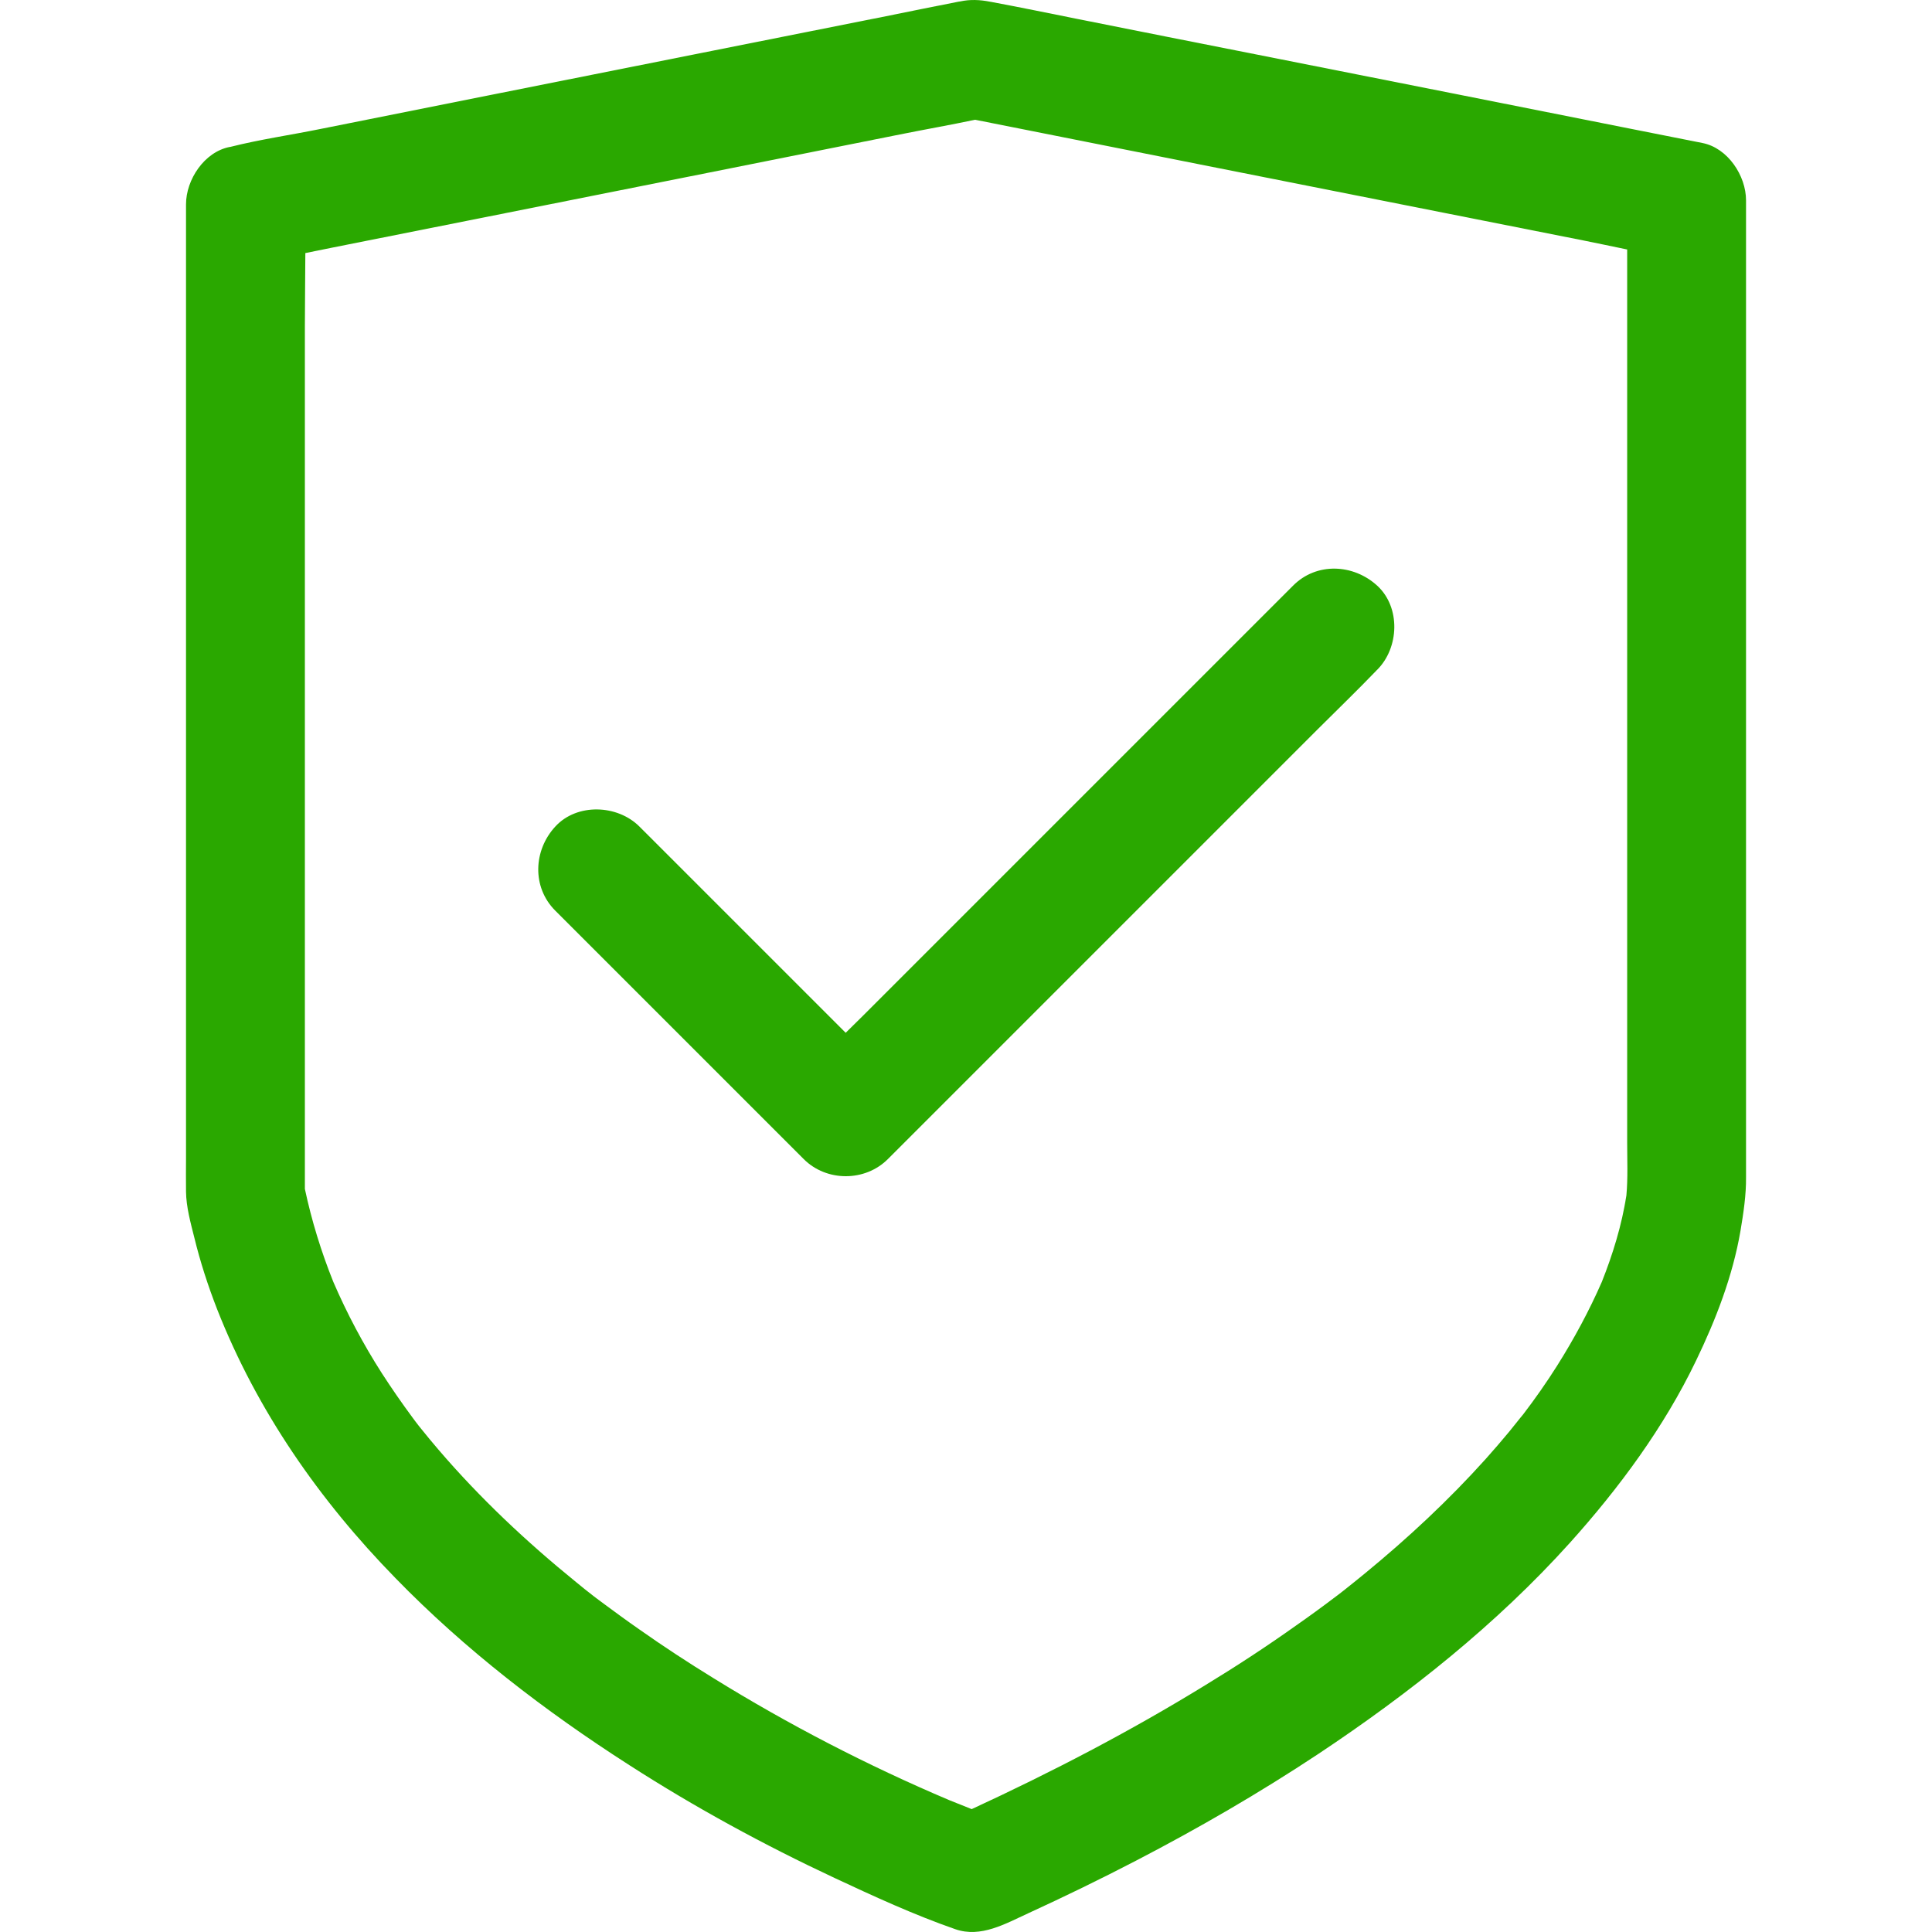
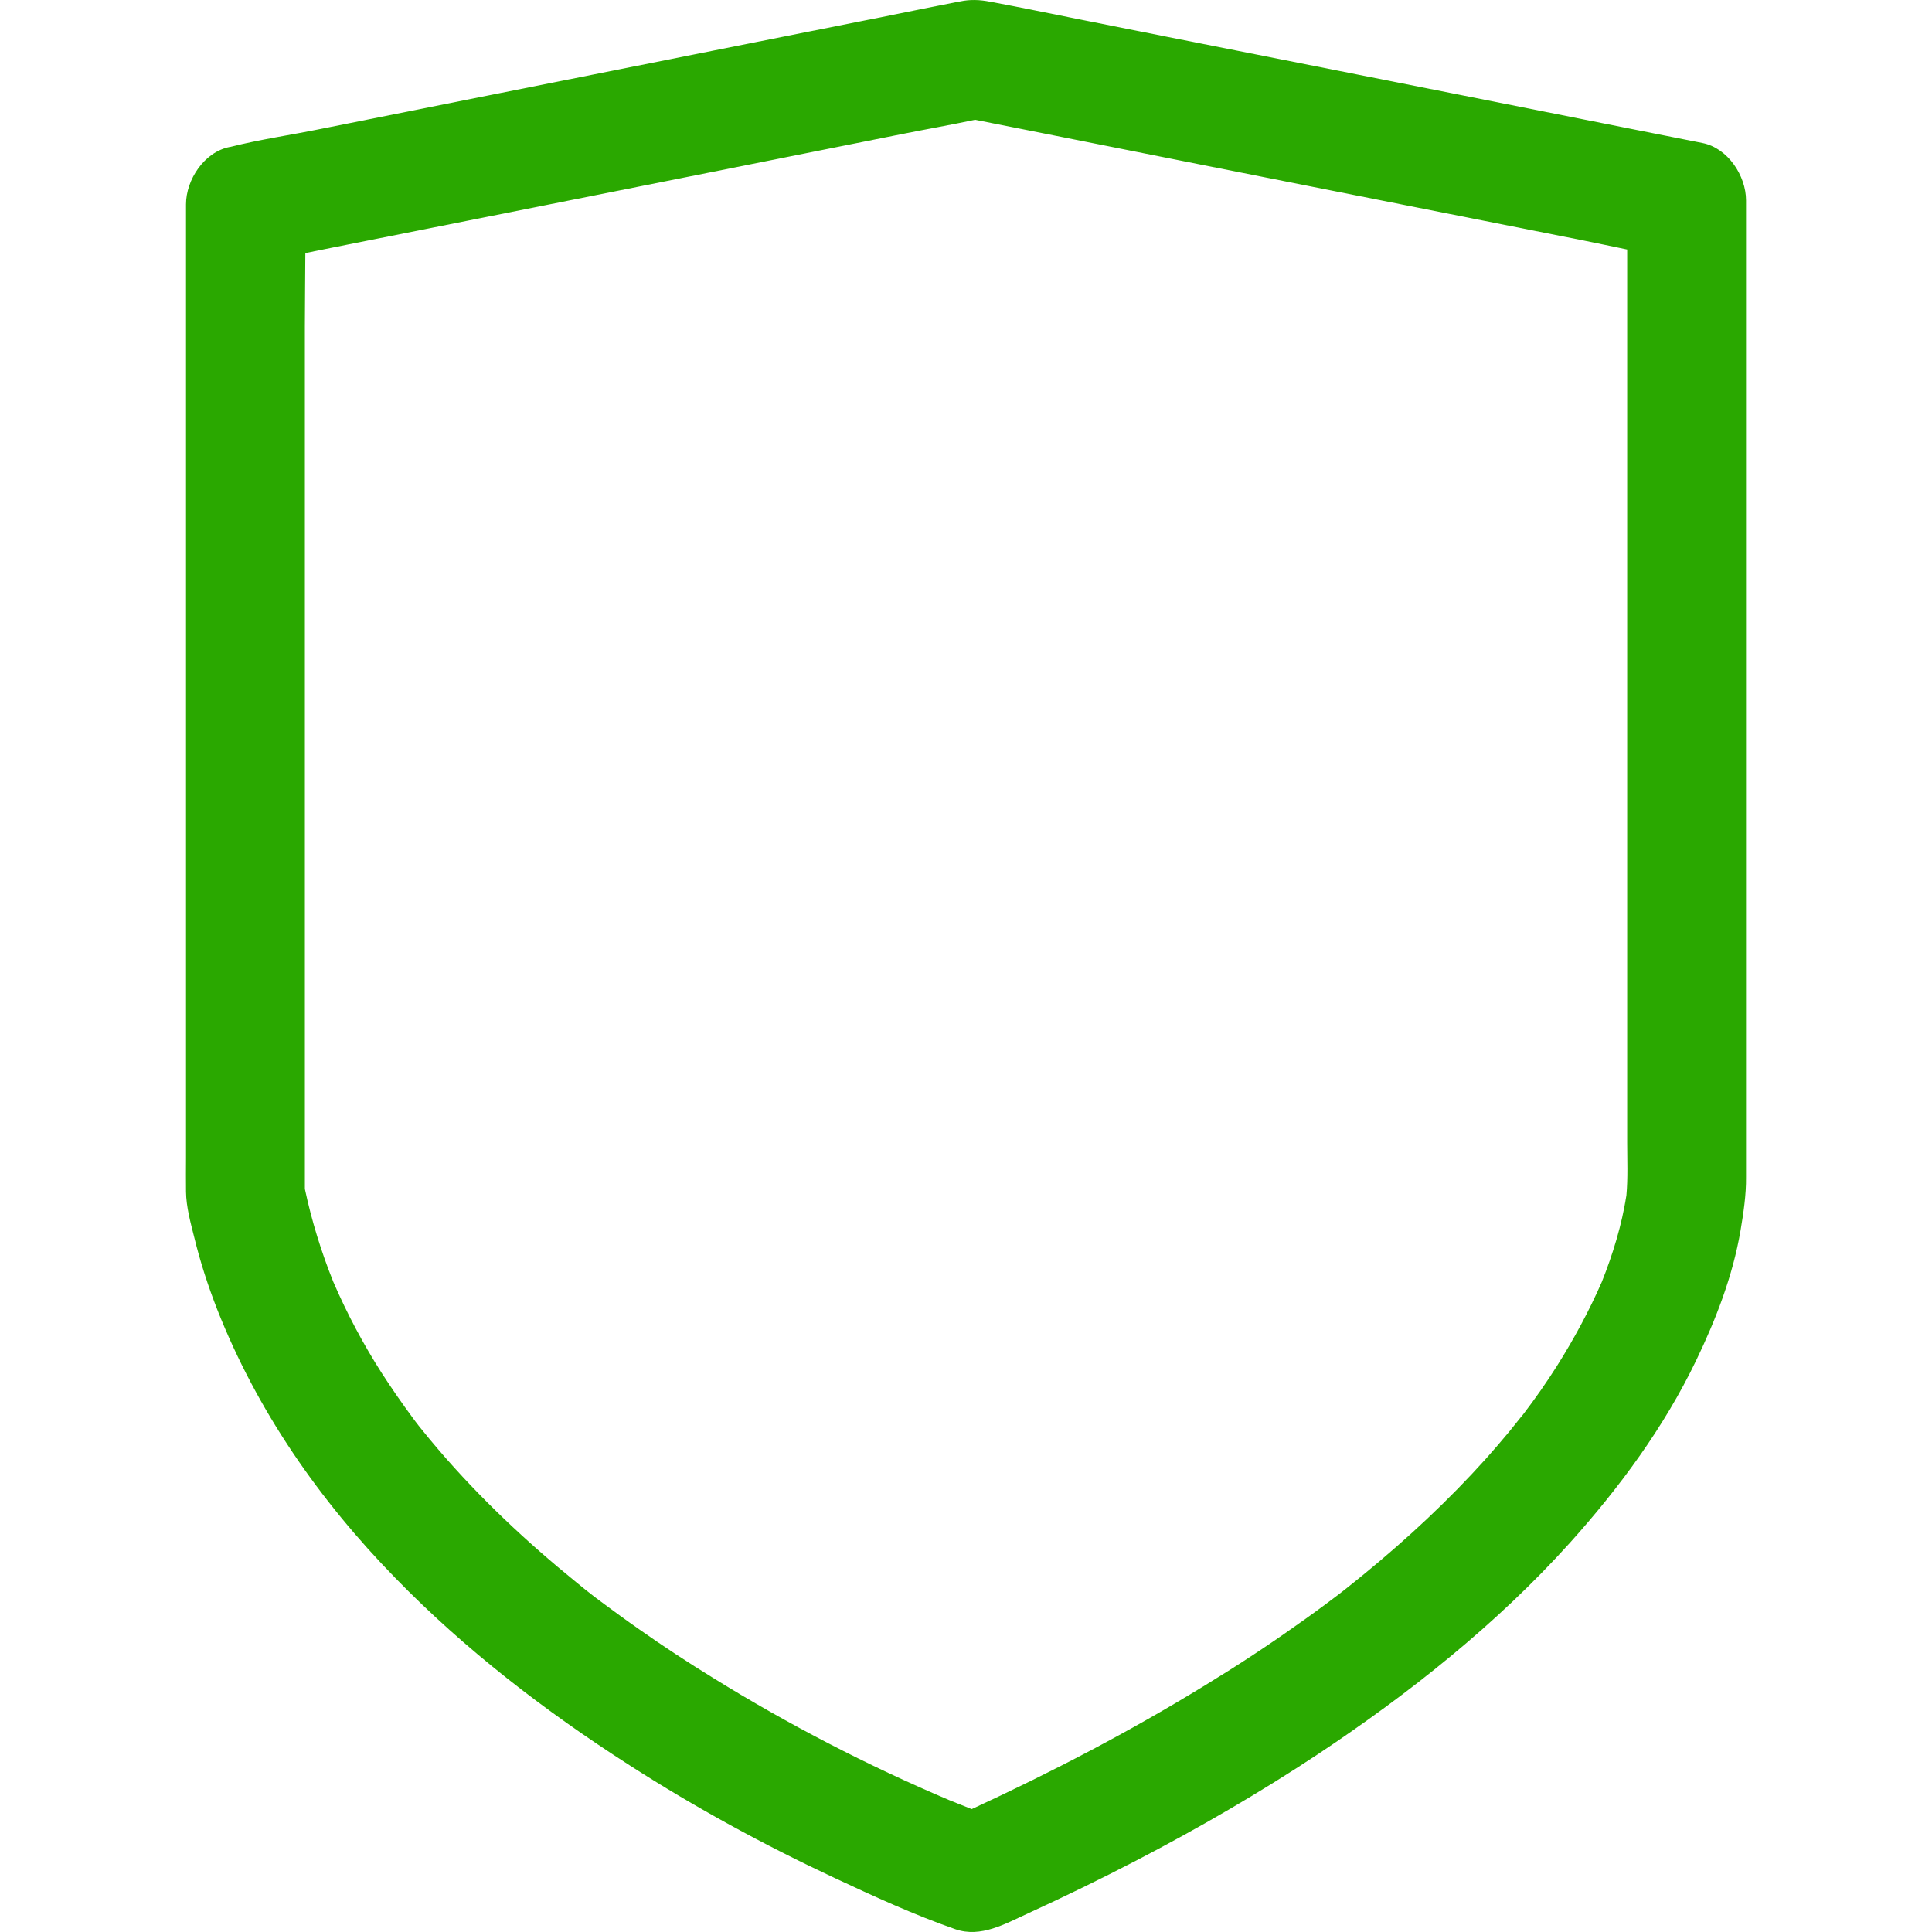
<svg xmlns="http://www.w3.org/2000/svg" version="1.1" id="图层_1" x="0px" y="0px" width="240px" height="240px" viewBox="0 0 240 240" enable-background="new 0 0 240 240" xml:space="preserve">
  <g>
-     <path fill="#2AA800" d="M51.74,176.754c0.082,0.105,0.17,0.221,0.257,0.332c-0.152-0.199-0.266-0.346-0.354-0.461   C51.676,176.668,51.707,176.711,51.74,176.754z" />
+     <path fill="#2AA800" d="M51.74,176.754c0.082,0.105,0.17,0.221,0.257,0.332c-0.152-0.199-0.266-0.346-0.354-0.461   z" />
    <path fill="#2AA800" d="M211.479,17.763c-2.934-0.592-5.893-1.158-8.826-1.75c-7.025-1.405-14.049-2.786-21.074-4.19   c-8.529-1.701-17.082-3.377-25.609-5.078c-7.346-1.455-14.74-2.909-22.111-4.388c-3.574-0.715-7.148-1.454-10.723-2.12   c-0.049,0-0.098-0.024-0.148-0.024c-1.25-0.25-2.489-0.299-3.681-0.04c-0.087,0.015-0.174,0.023-0.262,0.04   c-2.983,0.592-5.965,1.183-8.973,1.8c-7.222,1.43-14.444,2.884-21.667,4.313c-8.701,1.725-17.402,3.475-26.104,5.201   c-7.518,1.504-15.061,3.007-22.579,4.511c-3.648,0.739-7.419,1.281-11.043,2.193c-0.049,0.025-0.099,0.025-0.148,0.025   c-3.155,0.616-5.422,4.066-5.422,7.123c0,3.402,0,6.803,0,10.205c0,8.381,0,16.762,0,25.142c0,10.6,0,21.174,0,31.772   c0,10.181,0,20.385,0,30.565c0,6.901,0,13.829,0,20.729c0,1.406-0.024,2.836,0,4.24c0.024,1.898,0.567,3.871,1.035,5.719   c0.739,3.033,1.701,5.99,2.834,8.898c4.955,12.596,12.694,23.713,22.135,33.375c8.651,8.898,18.635,16.564,29.061,23.244   c8.159,5.25,16.712,9.908,25.512,14.025c4.905,2.293,9.884,4.584,14.986,6.359c3.18,1.109,6.237-0.689,9.096-1.996   c4.512-2.07,8.973-4.24,13.385-6.533c7.738-4.018,15.307-8.404,22.604-13.236c11.313-7.518,22.158-16.121,31.279-26.252   c6.113-6.803,11.684-14.346,15.652-22.604c2.465-5.102,4.559-10.523,5.52-16.119c0.371-2.219,0.717-4.461,0.691-6.705   c0-4.092,0-8.184,0-12.275c0-8.8,0-17.575,0-26.375c0-10.673,0-21.346,0-31.994c0-9.835,0-19.695,0-29.53   c0-6.187,0-12.374,0-18.585c0-0.863,0-1.701,0-2.563C216.9,21.83,214.633,18.379,211.479,17.763z M73.984,198.467   c-0.012-0.01-0.023-0.02-0.035-0.029C74.805,199.1,74.305,198.727,73.984,198.467z M201.889,149.684   c0.033-0.221,0.061-0.438,0.092-0.656C201.957,149.246,201.93,149.467,201.889,149.684z M202.037,148.498   c-0.576,3.693-1.674,7.279-3.053,10.744c-1.576,3.602-3.451,7.072-5.551,10.408c-1.318,2.086-2.73,4.102-4.236,6.07   c-0.104,0.131-0.211,0.262-0.322,0.389c-0.469,0.592-0.938,1.158-1.406,1.75c-0.936,1.133-1.922,2.268-2.908,3.377   c-4.609,5.127-9.662,9.834-15.012,14.223c-0.715,0.592-1.43,1.158-2.168,1.75c-0.371,0.295-0.74,0.592-1.109,0.863   c-0.01,0.008-0.021,0.016-0.031,0.023c0.166-0.127,0.375-0.285,0.646-0.492c-0.246,0.197-0.518,0.395-0.764,0.592   c-0.031,0.023-0.063,0.045-0.094,0.068c-0.223,0.174-0.408,0.311-0.223,0.166c-1.574,1.197-3.168,2.355-4.787,3.486   c-3.672,2.613-7.443,5.078-11.289,7.42c-9.342,5.742-19.084,10.809-29.024,15.4c-0.935-0.365-1.868-0.74-2.8-1.121   c-10.127-4.295-19.944-9.371-29.305-15.166c-3.13-1.924-6.212-3.943-9.219-6.064c-1.528-1.059-3.031-2.17-4.535-3.279   c-0.356-0.26-0.691-0.521-1.045-0.783c-0.756-0.594-1.527-1.188-2.257-1.805c-6.138-4.979-11.93-10.426-17.082-16.441   c-0.739-0.861-1.43-1.699-2.145-2.588c-0.084-0.104-0.201-0.248-0.321-0.402c0.081,0.105,0.17,0.221,0.271,0.354   c-0.178-0.229-0.354-0.457-0.529-0.686c-0.296-0.383-0.486-0.635-0.097-0.129c-0.13-0.172-0.26-0.344-0.385-0.516   c-1.331-1.799-2.613-3.648-3.821-5.521c-2.313-3.611-4.329-7.406-6.033-11.357c-1.502-3.736-2.688-7.588-3.53-11.537   c0-3.852,0-7.719,0-11.566c0-9.785,0-19.57,0-29.356c0-11.831,0-23.663,0-35.519c0-10.229,0-20.459,0-30.713   c0-3.037,0.049-6.073,0.058-9.104c1.162-0.233,2.323-0.467,3.491-0.706c7.222-1.43,14.445-2.884,21.667-4.313   c8.701-1.726,17.402-3.476,26.103-5.201c7.519-1.503,15.061-3.007,22.579-4.511c3.108-0.626,6.25-1.171,9.355-1.83   c2.246,0.445,4.5,0.885,6.74,1.337c7.025,1.405,14.051,2.785,21.076,4.19c8.527,1.701,17.08,3.376,25.609,5.077   c7.369,1.455,14.766,2.934,22.135,4.388c1.816,0.363,3.631,0.751,5.447,1.124c0,3.047,0,6.096,0,9.155c0,11.733,0,23.441,0,35.174   c0,13.04,0,26.079,0,39.143c0,9.145,0,18.291,0,27.459C202.135,144.113,202.234,146.33,202.037,148.498z" />
    <path fill="#2AA800" d="M166.029,198.264c0.07-0.055,0.145-0.113,0.211-0.168c-0.221,0.17-0.359,0.275-0.434,0.334   C165.881,198.375,165.955,198.32,166.029,198.264z" />
-     <path fill="#2AA800" d="M160.627,72.755c-1.998,1.997-4.018,4.018-6.016,6.015c-4.855,4.855-9.688,9.687-14.543,14.542   c-5.842,5.842-11.684,11.684-17.5,17.501c-5.078,5.077-10.156,10.156-15.233,15.233c-0.756,0.756-1.519,1.504-2.282,2.252   c-1.714-1.713-3.429-3.429-5.137-5.137c-5.546-5.546-11.117-11.117-16.663-16.663c-1.282-1.282-2.54-2.539-3.821-3.82   c-2.736-2.736-7.765-2.933-10.451,0c-2.711,2.933-2.934,7.518,0,10.451c3.451,3.451,6.926,6.926,10.377,10.376   c5.546,5.546,11.117,11.116,16.663,16.663c1.282,1.281,2.539,2.539,3.821,3.82c2.834,2.834,7.616,2.834,10.451,0   c1.997-1.996,4.018-4.018,6.015-6.014c4.856-4.855,9.687-9.688,14.542-14.543c5.844-5.842,11.686-11.684,17.502-17.501   c5.076-5.078,10.154-10.155,15.232-15.233c2.465-2.465,4.979-4.881,7.395-7.395c0.025-0.049,0.074-0.074,0.1-0.099   c2.736-2.736,2.934-7.765,0-10.451C168.119,70.043,163.535,69.822,160.627,72.755z" />
  </g>
</svg>